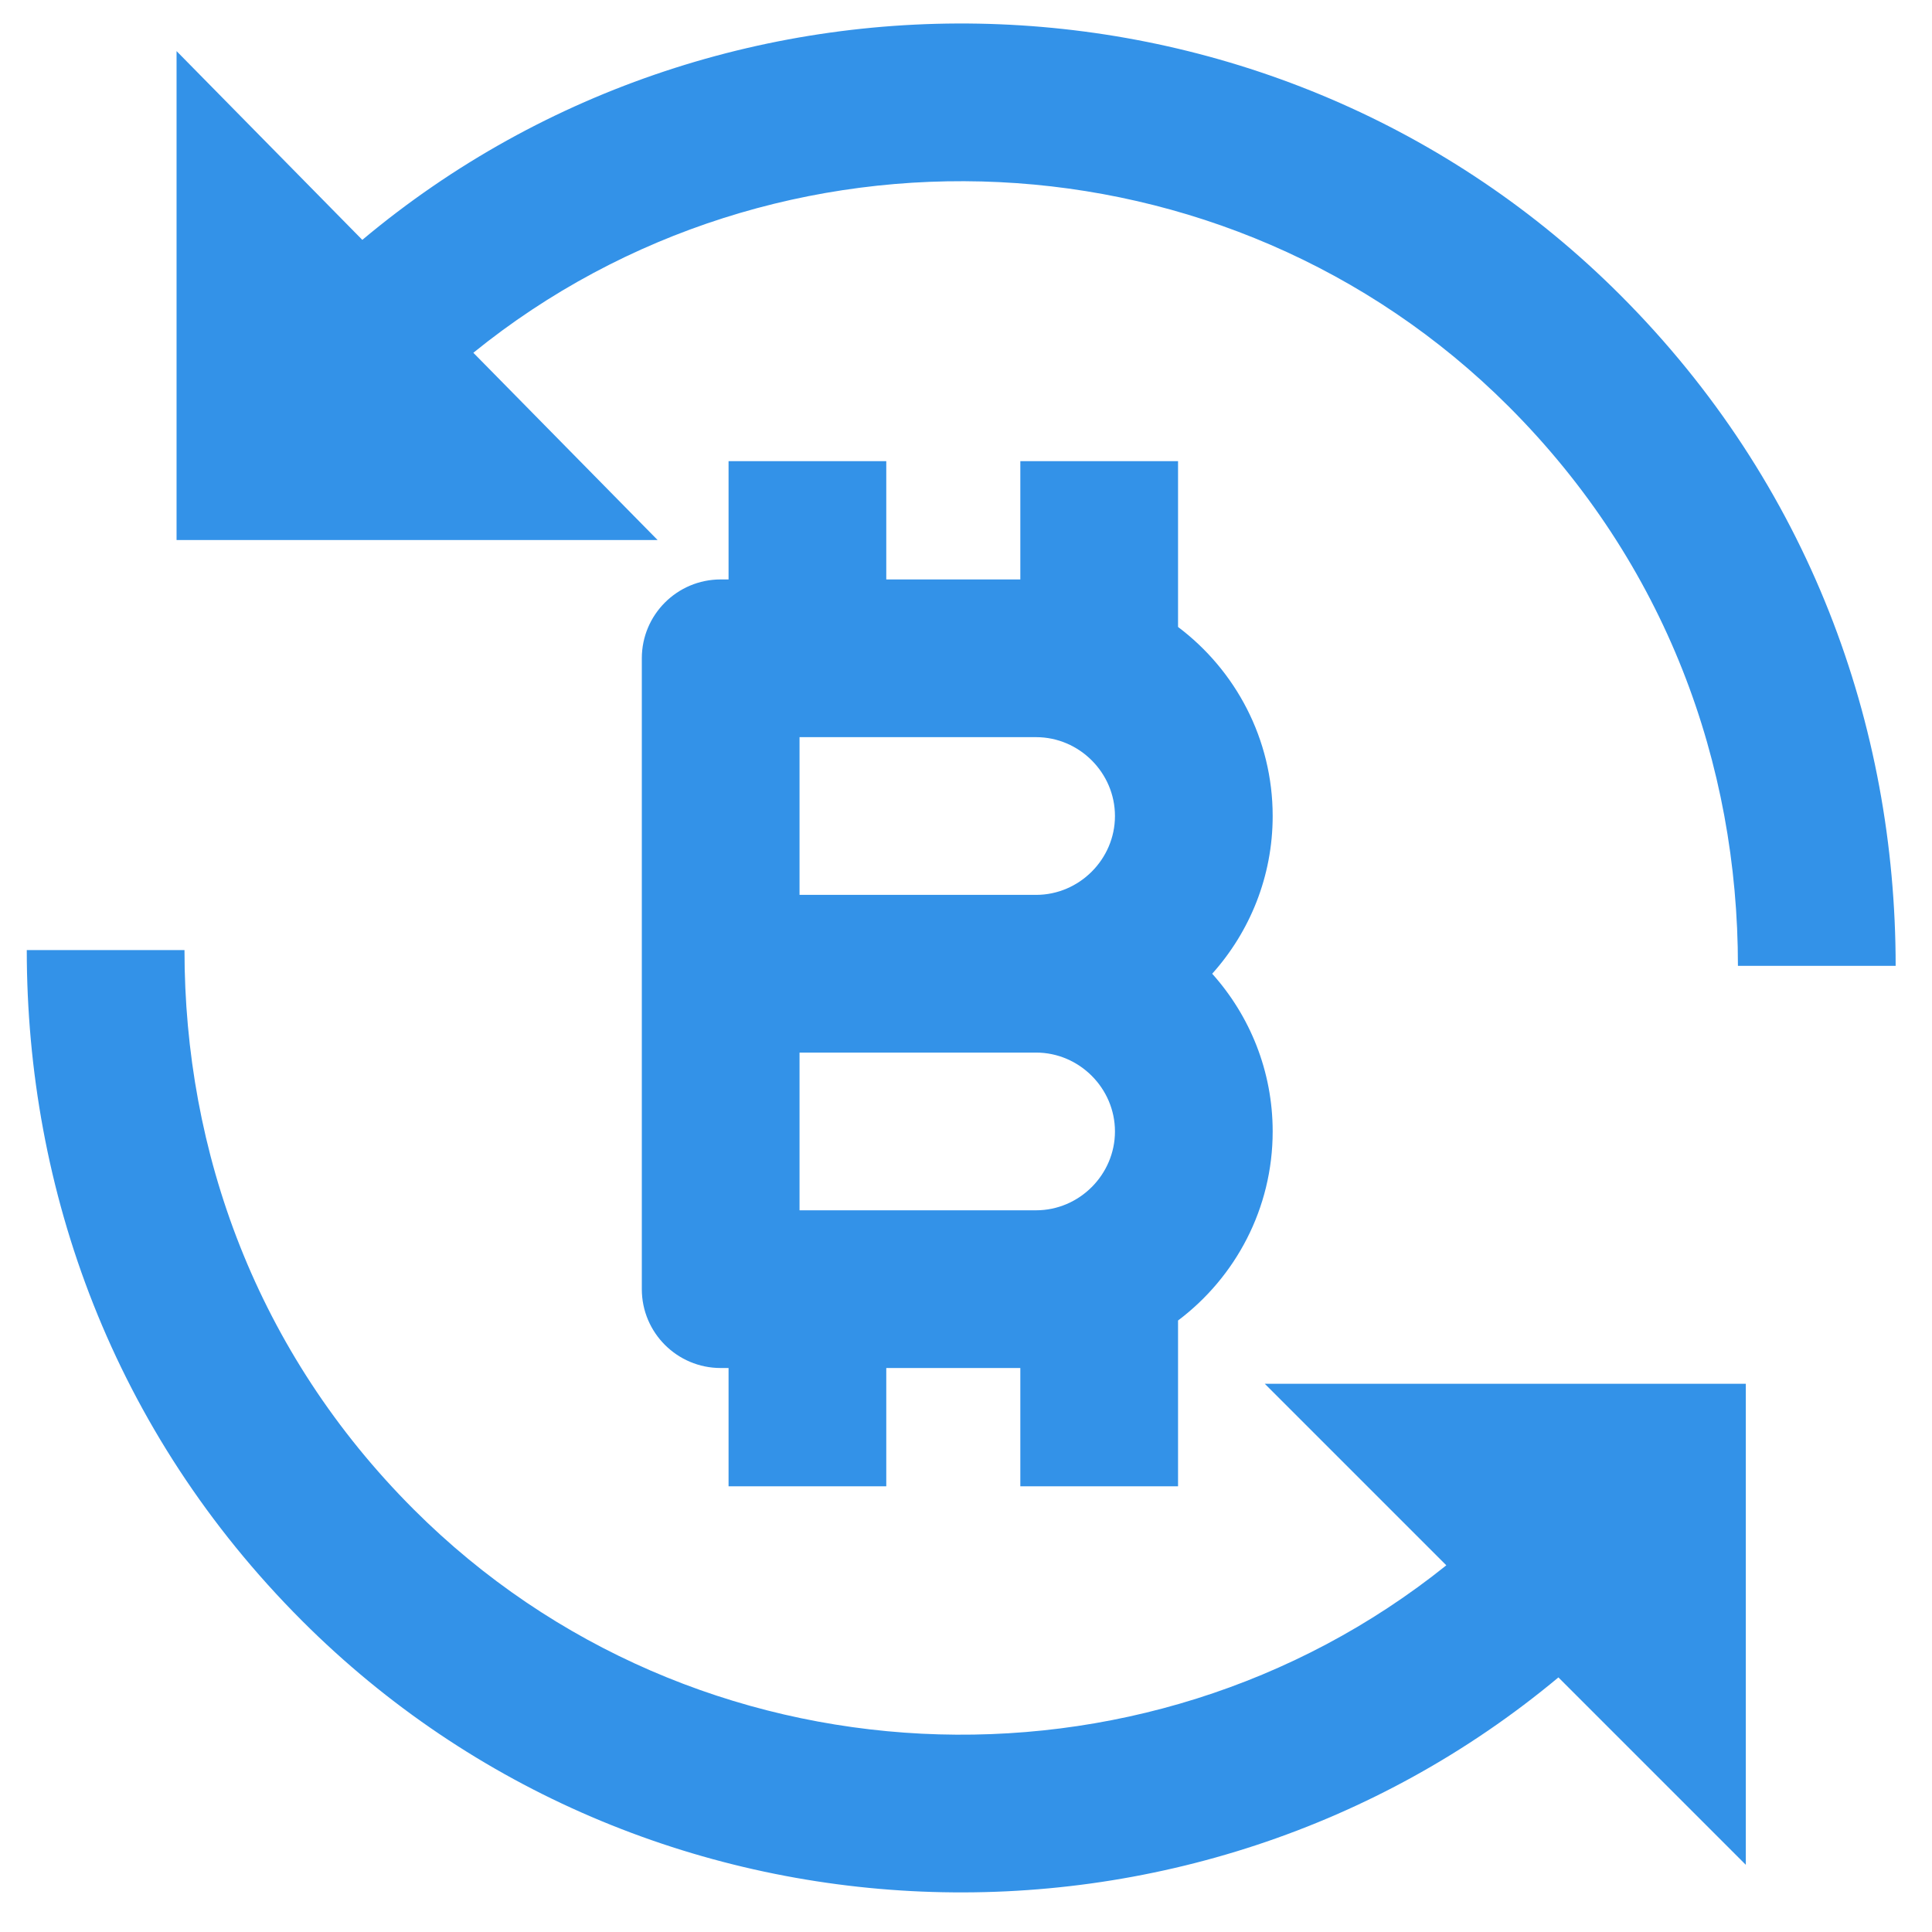
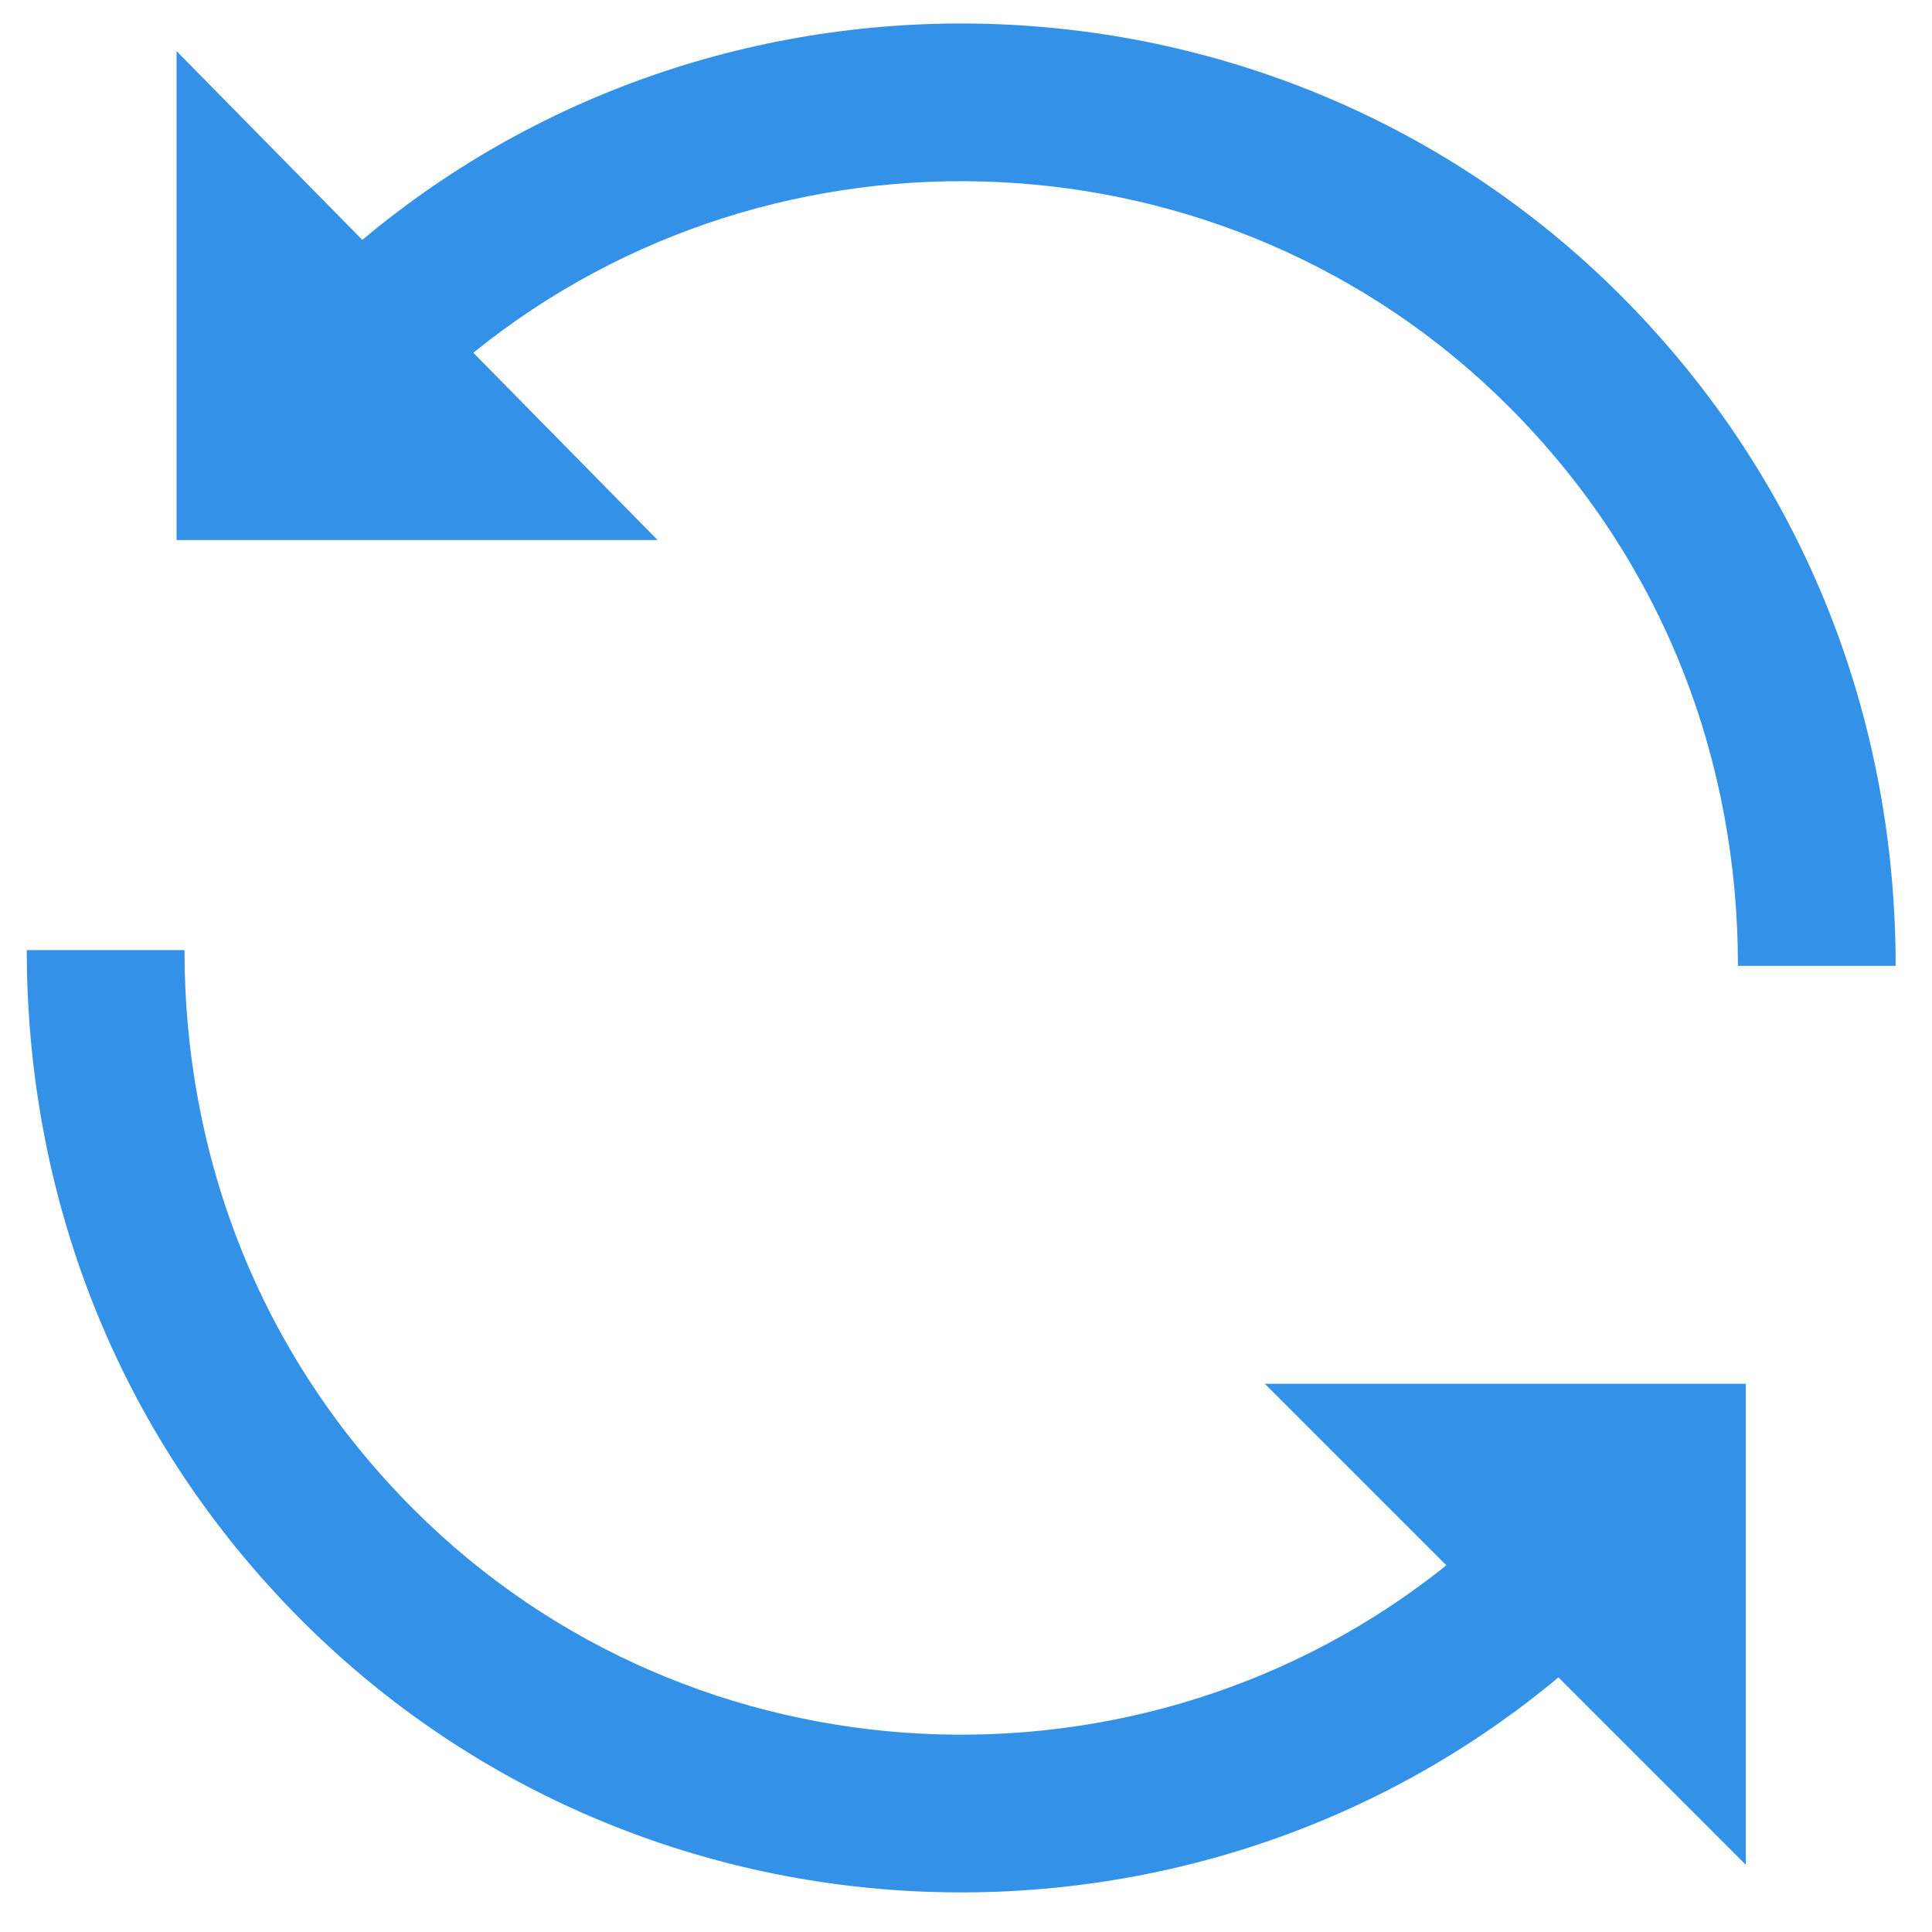
<svg xmlns="http://www.w3.org/2000/svg" width="49" height="49" viewBox="0 0 49 49" fill="none">
  <g clip-path="url(#clip0_1501_18583)">
-     <path fill-rule="evenodd" clip-rule="evenodd" d="M16.278 16.696C16.278 15.591 17.174 14.696 18.278 14.696H18.478V11.696H22.478V14.696H25.878V11.696H29.878V15.901C31.334 16.997 32.278 18.74 32.278 20.696C32.278 22.23 31.697 23.633 30.744 24.696C31.697 25.759 32.278 27.162 32.278 28.696C32.278 30.652 31.334 32.395 29.878 33.491V37.696H25.878V34.696H22.478V37.696H18.478V34.696H18.278C17.174 34.696 16.278 33.8 16.278 32.696V24.696V16.696ZM20.278 22.696H26.278C27.374 22.696 28.278 21.791 28.278 20.696C28.278 19.6 27.374 18.696 26.278 18.696H20.278V22.696ZM20.278 26.696V30.696H26.278C27.374 30.696 28.278 29.791 28.278 28.696C28.278 27.601 27.374 26.696 26.278 26.696H20.278Z" fill="#3392E8" />
    <path d="M16.678 13.696L12.005 8.947C19.688 2.722 31.13 3.176 38.264 10.31C42.258 14.304 44.078 19.381 44.078 24.496H48.078C48.078 18.411 45.898 12.287 41.092 7.481C32.403 -1.207 18.443 -1.673 9.189 6.084L4.478 1.296V13.696H16.678Z" fill="#3392E8" />
    <path d="M0.679 24.096C0.679 30.181 2.858 36.304 7.664 41.11C16.34 49.786 30.271 50.263 39.525 42.543L44.278 47.296V35.096H32.078L36.682 39.7C29 45.867 17.605 45.394 10.493 38.282C6.499 34.288 4.679 29.211 4.679 24.096H0.679Z" fill="#3392E8" />
  </g>
  <defs>
    <clipPath id="clip0_1501_18583">
      <rect width="48" height="48" fill="white" transform="translate(0.25 0.296)" />
    </clipPath>
  </defs>
</svg>